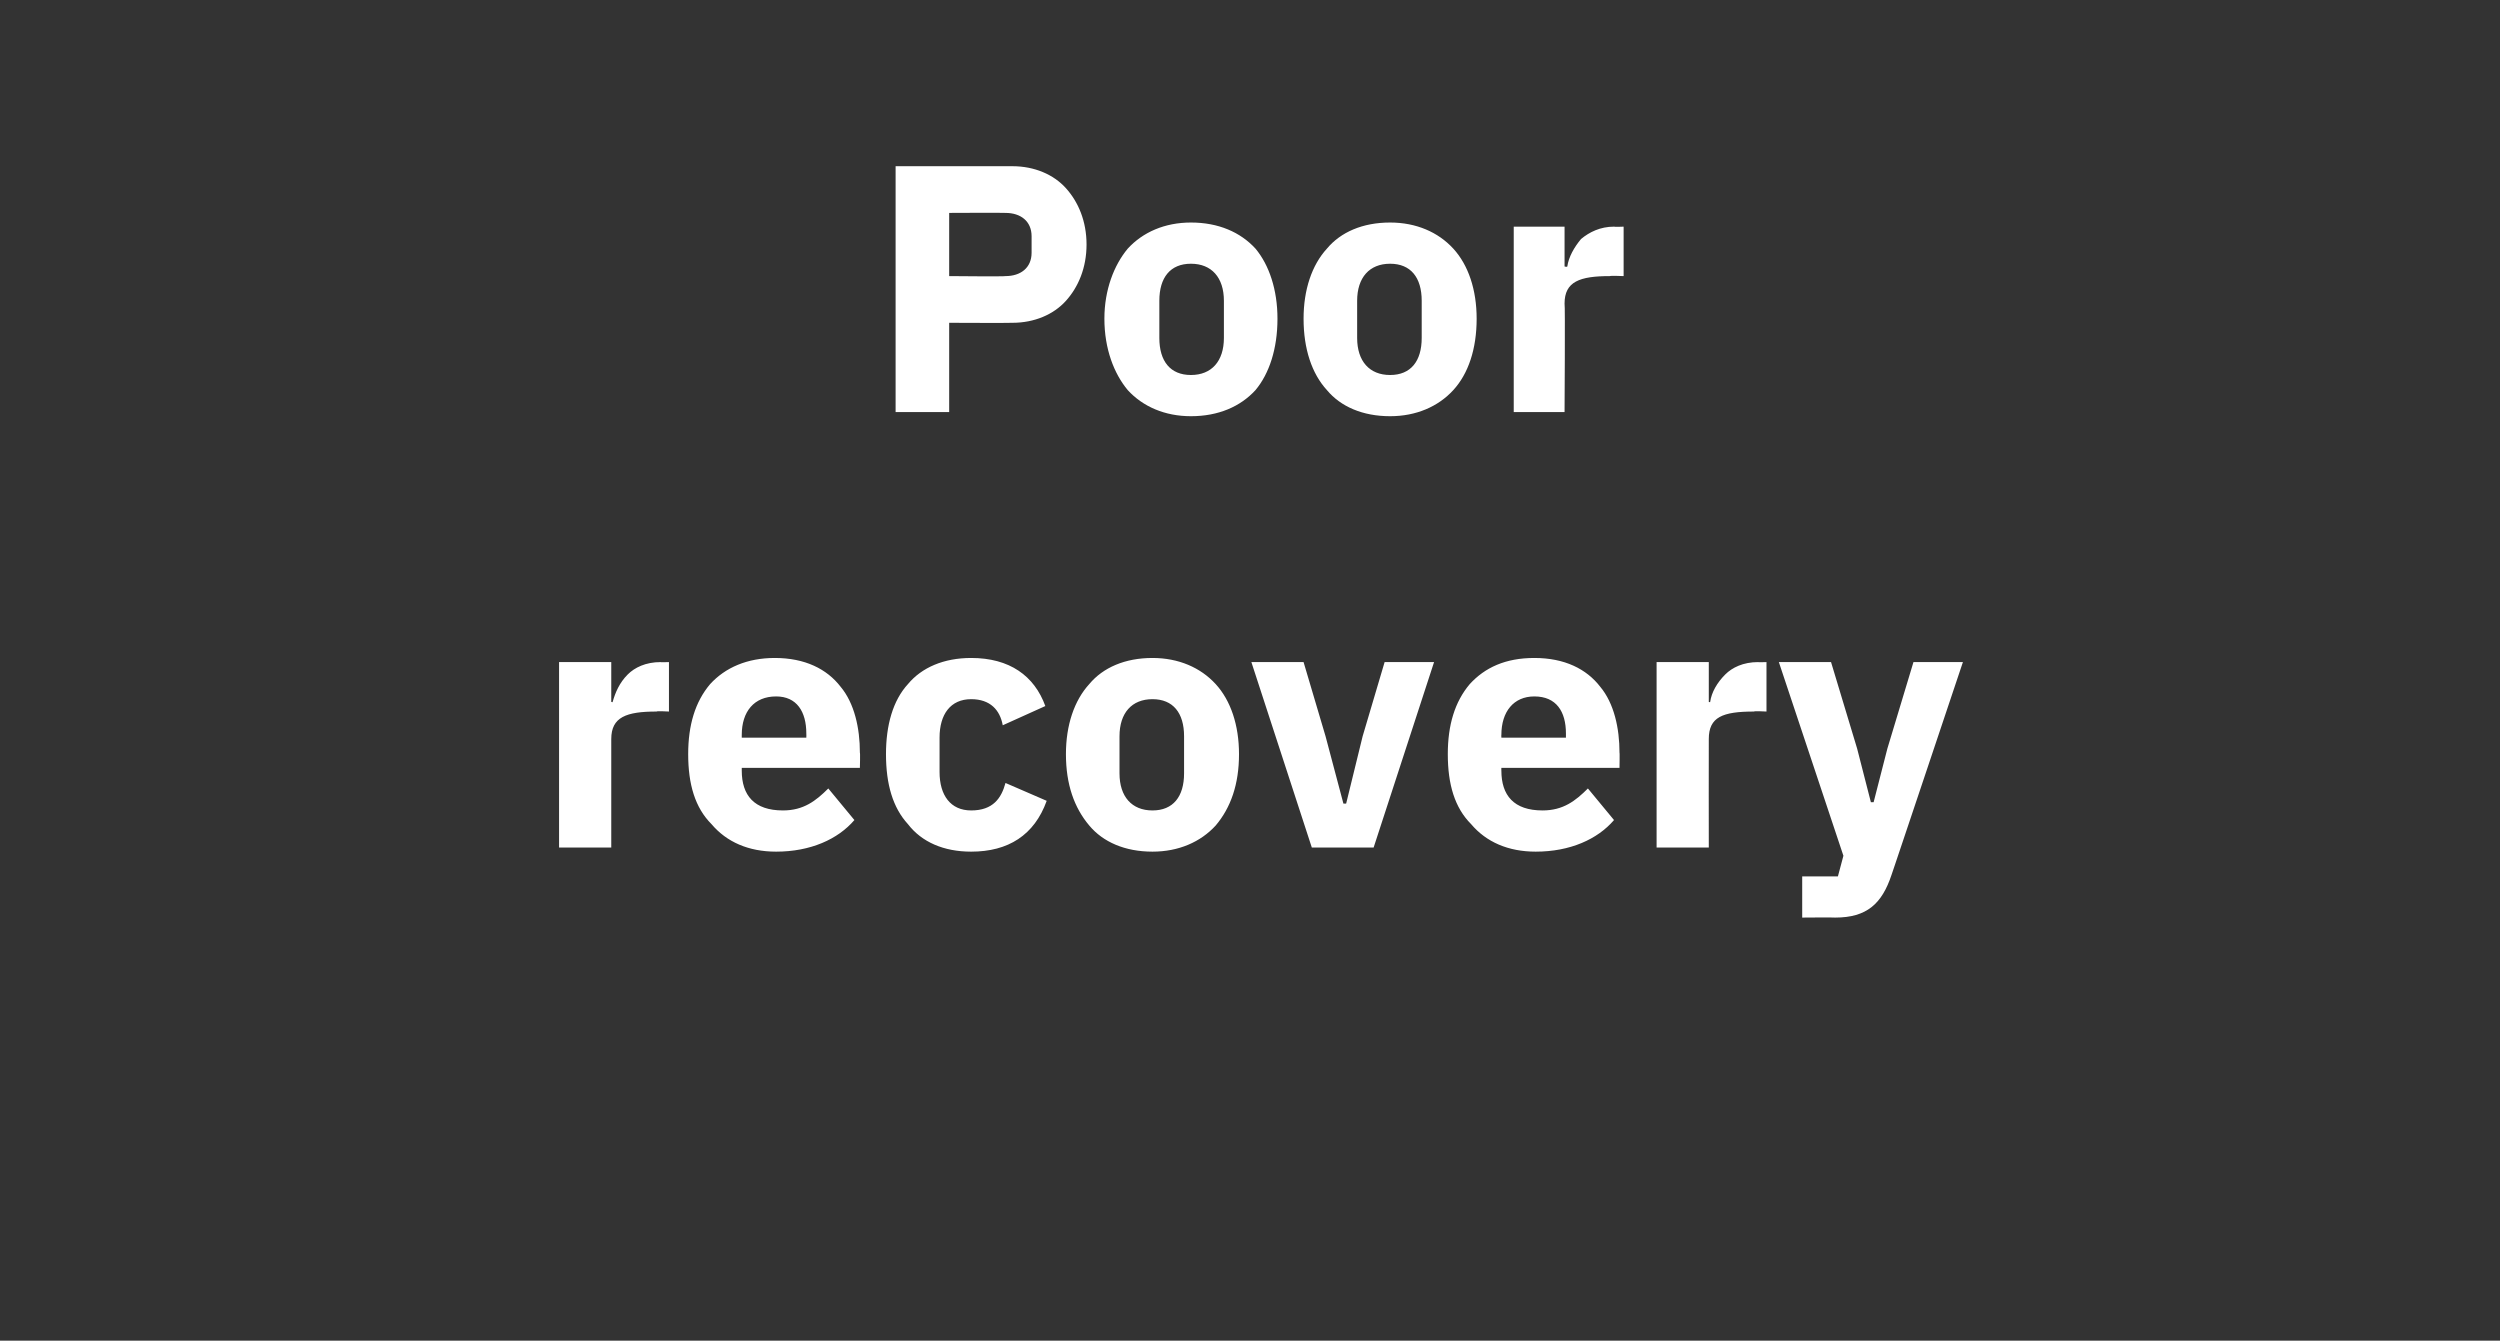
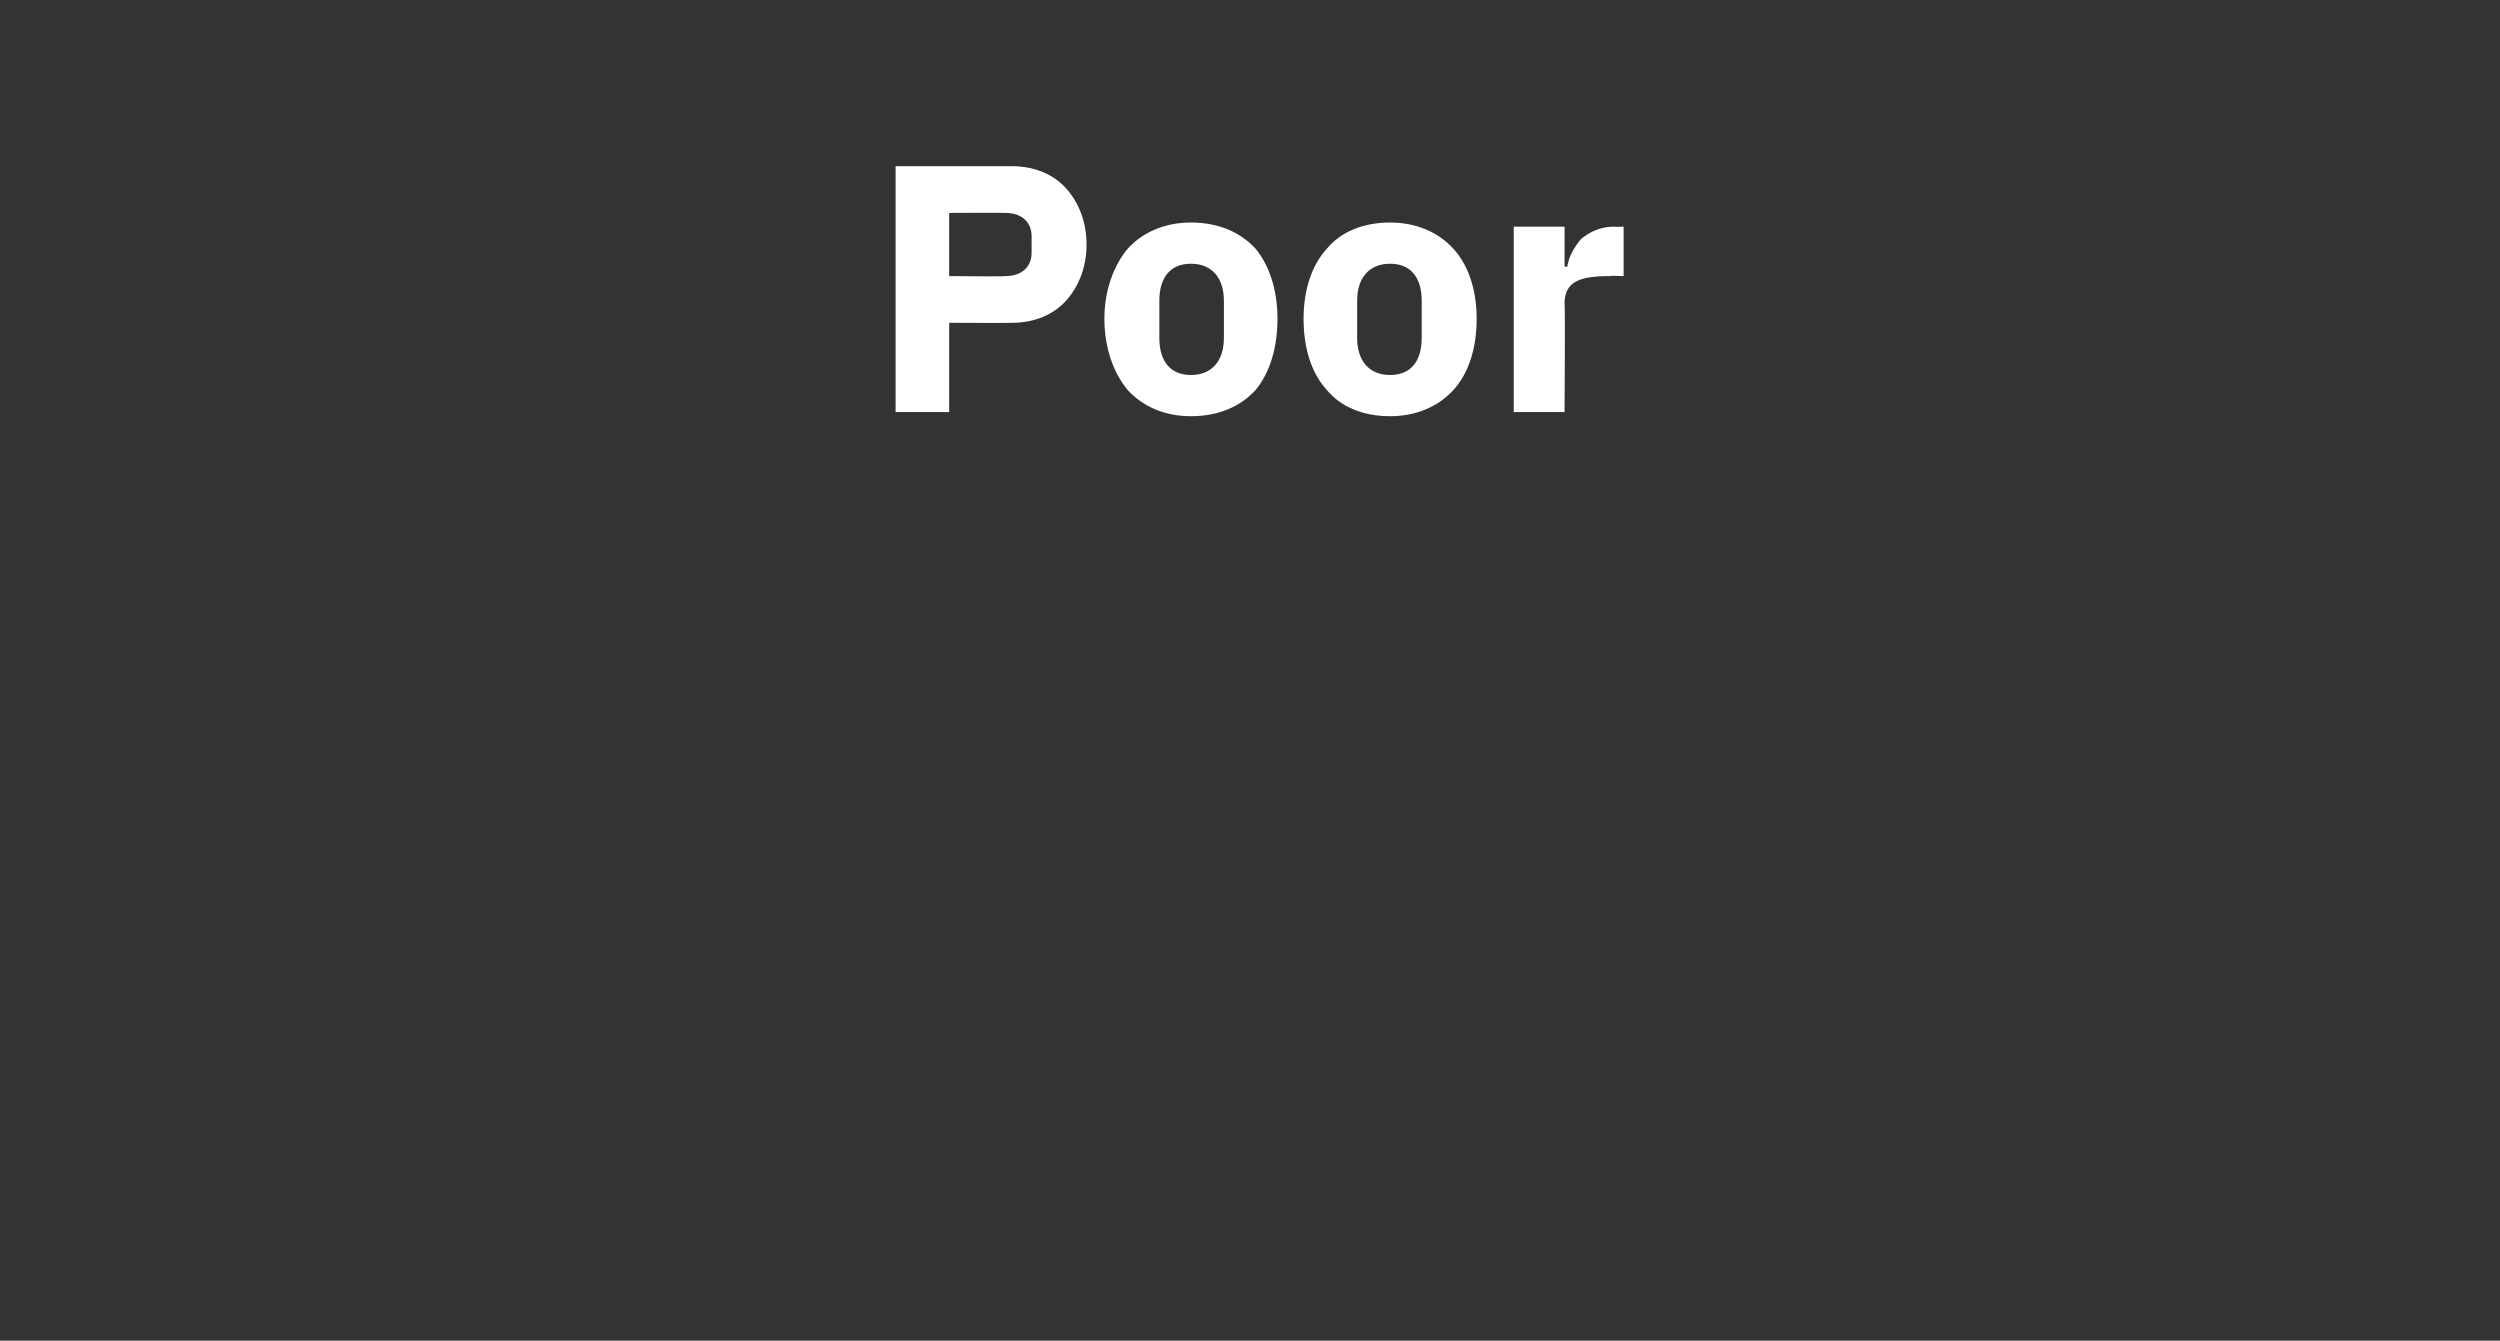
<svg xmlns="http://www.w3.org/2000/svg" version="1.1" width="182px" height="97.6px" viewBox="0 -10 182 97.6" style="top:-10px">
  <rect x="0" y="-10" width="182" height="97.6" fill="#333333" stroke="none" />
  <desc>Poor recovery</desc>
  <defs />
  <g id="Polygon178351">
-     <path d="M 44.5 51.7 C 44.5 51.7 44.5 43.8 44.5 43.8 C 44.5 42.2 45.6 41.8 47.8 41.8 C 47.78 41.75 48.7 41.8 48.7 41.8 L 48.7 38.2 C 48.7 38.2 48.06 38.22 48.1 38.2 C 47 38.2 46.2 38.6 45.7 39.1 C 45.1 39.7 44.8 40.4 44.6 41.1 C 44.63 41.14 44.5 41.1 44.5 41.1 L 44.5 38.2 L 40.7 38.2 L 40.7 51.7 L 44.5 51.7 Z M 62.2 49.7 C 62.2 49.7 60.3 47.4 60.3 47.4 C 59.4 48.3 58.5 49 57 49 C 54.9 49 54 47.9 54 46.1 C 54 46.1 54 45.9 54 45.9 L 62.6 45.9 C 62.6 45.9 62.63 44.77 62.6 44.8 C 62.6 43 62.2 41.2 61.2 40 C 60.2 38.7 58.6 37.9 56.4 37.9 C 54.4 37.9 52.8 38.6 51.7 39.8 C 50.6 41.1 50.1 42.8 50.1 44.9 C 50.1 47.1 50.6 48.8 51.8 50 C 52.9 51.3 54.5 52 56.5 52 C 59 52 61 51.1 62.2 49.7 Z M 58.7 43.4 C 58.71 43.44 58.7 43.7 58.7 43.7 L 54 43.7 C 54 43.7 54 43.47 54 43.5 C 54 41.8 54.9 40.7 56.5 40.7 C 58 40.7 58.7 41.8 58.7 43.4 Z M 76.2 48.3 C 76.2 48.3 73.2 47 73.2 47 C 72.9 48.1 72.3 49 70.7 49 C 69.2 49 68.4 47.9 68.4 46.2 C 68.4 46.2 68.4 43.7 68.4 43.7 C 68.4 42 69.2 40.9 70.7 40.9 C 72.1 40.9 72.8 41.7 73 42.8 C 73 42.8 76.1 41.4 76.1 41.4 C 75.3 39.2 73.5 37.9 70.7 37.9 C 68.7 37.9 67.1 38.6 66.1 39.8 C 65 41 64.5 42.8 64.5 44.9 C 64.5 47.1 65 48.8 66.1 50 C 67.1 51.3 68.7 52 70.7 52 C 73.4 52 75.3 50.8 76.2 48.3 Z M 88.5 50.1 C 89.6 48.8 90.2 47.1 90.2 44.9 C 90.2 42.8 89.6 41 88.5 39.8 C 87.4 38.6 85.8 37.9 83.9 37.9 C 81.9 37.9 80.3 38.6 79.3 39.8 C 78.2 41 77.6 42.8 77.6 44.9 C 77.6 47.1 78.2 48.8 79.3 50.1 C 80.3 51.3 81.9 52 83.9 52 C 85.8 52 87.4 51.3 88.5 50.1 Z M 81.5 46.3 C 81.5 46.3 81.5 43.6 81.5 43.6 C 81.5 41.9 82.4 40.9 83.9 40.9 C 85.4 40.9 86.2 41.9 86.2 43.6 C 86.2 43.6 86.2 46.3 86.2 46.3 C 86.2 48 85.4 49 83.9 49 C 82.4 49 81.5 48 81.5 46.3 Z M 100 51.7 L 104.4 38.2 L 100.8 38.2 L 99.2 43.6 L 98 48.5 L 97.8 48.5 L 96.5 43.6 L 94.9 38.2 L 91.1 38.2 L 95.5 51.7 L 100 51.7 Z M 117.5 49.7 C 117.5 49.7 115.6 47.4 115.6 47.4 C 114.7 48.3 113.8 49 112.3 49 C 110.2 49 109.3 47.9 109.3 46.1 C 109.29 46.1 109.3 45.9 109.3 45.9 L 117.9 45.9 C 117.9 45.9 117.92 44.77 117.9 44.8 C 117.9 43 117.5 41.2 116.5 40 C 115.5 38.7 113.9 37.9 111.7 37.9 C 109.6 37.9 108.1 38.6 107 39.8 C 105.9 41.1 105.4 42.8 105.4 44.9 C 105.4 47.1 105.9 48.8 107.1 50 C 108.2 51.3 109.8 52 111.8 52 C 114.3 52 116.3 51.1 117.5 49.7 Z M 114 43.4 C 114 43.44 114 43.7 114 43.7 L 109.3 43.7 C 109.3 43.7 109.29 43.47 109.3 43.5 C 109.3 41.8 110.2 40.7 111.7 40.7 C 113.3 40.7 114 41.8 114 43.4 Z M 124.4 51.7 C 124.4 51.7 124.39 43.8 124.4 43.8 C 124.4 42.2 125.4 41.8 127.7 41.8 C 127.67 41.75 128.6 41.8 128.6 41.8 L 128.6 38.2 C 128.6 38.2 127.95 38.22 128 38.2 C 126.9 38.2 126.1 38.6 125.6 39.1 C 125 39.7 124.6 40.4 124.5 41.1 C 124.52 41.14 124.4 41.1 124.4 41.1 L 124.4 38.2 L 120.6 38.2 L 120.6 51.7 L 124.4 51.7 Z M 137.4 44.5 L 136.4 48.4 L 136.2 48.4 L 135.2 44.5 L 133.3 38.2 L 129.5 38.2 L 134.2 52.3 L 133.8 53.8 L 131.2 53.8 L 131.2 56.8 C 131.2 56.8 133.58 56.78 133.6 56.8 C 135.9 56.8 137 55.8 137.7 53.7 C 137.7 53.73 142.9 38.2 142.9 38.2 L 139.3 38.2 L 137.4 44.5 Z " stroke="none" fill="#fff" />
-   </g>
+     </g>
  <g id="Polygon178350">
    <path d="M 69.1 20 L 69.1 13.5 C 69.1 13.5 73.66 13.52 73.7 13.5 C 75.3 13.5 76.7 12.9 77.6 11.9 C 78.5 10.9 79.1 9.5 79.1 7.8 C 79.1 6.1 78.5 4.7 77.6 3.7 C 76.7 2.7 75.3 2.1 73.7 2.1 C 73.66 2.1 65.2 2.1 65.2 2.1 L 65.2 20 L 69.1 20 Z M 69.1 5.5 C 69.1 5.5 73.2 5.48 73.2 5.5 C 74.3 5.5 75.1 6.1 75.1 7.2 C 75.1 7.2 75.1 8.4 75.1 8.4 C 75.1 9.5 74.3 10.1 73.2 10.1 C 73.2 10.14 69.1 10.1 69.1 10.1 L 69.1 5.5 Z M 91.4 18.4 C 92.4 17.2 93 15.4 93 13.2 C 93 11.1 92.4 9.3 91.4 8.1 C 90.3 6.9 88.7 6.2 86.7 6.2 C 84.8 6.2 83.2 6.9 82.1 8.1 C 81.1 9.3 80.4 11.1 80.4 13.2 C 80.4 15.4 81.1 17.2 82.1 18.4 C 83.2 19.6 84.8 20.3 86.7 20.3 C 88.7 20.3 90.3 19.6 91.4 18.4 Z M 84.4 14.6 C 84.4 14.6 84.4 11.9 84.4 11.9 C 84.4 10.2 85.2 9.2 86.7 9.2 C 88.2 9.2 89.1 10.2 89.1 11.9 C 89.1 11.9 89.1 14.6 89.1 14.6 C 89.1 16.3 88.2 17.3 86.7 17.3 C 85.2 17.3 84.4 16.3 84.4 14.6 Z M 105.8 18.4 C 106.9 17.2 107.5 15.4 107.5 13.2 C 107.5 11.1 106.9 9.3 105.8 8.1 C 104.7 6.9 103.1 6.2 101.2 6.2 C 99.2 6.2 97.6 6.9 96.6 8.1 C 95.5 9.3 94.9 11.1 94.9 13.2 C 94.9 15.4 95.5 17.2 96.6 18.4 C 97.6 19.6 99.2 20.3 101.2 20.3 C 103.1 20.3 104.7 19.6 105.8 18.4 Z M 98.8 14.6 C 98.8 14.6 98.8 11.9 98.8 11.9 C 98.8 10.2 99.7 9.2 101.2 9.2 C 102.7 9.2 103.5 10.2 103.5 11.9 C 103.5 11.9 103.5 14.6 103.5 14.6 C 103.5 16.3 102.7 17.3 101.2 17.3 C 99.7 17.3 98.8 16.3 98.8 14.6 Z M 113.9 20 C 113.9 20 113.95 12.11 113.9 12.1 C 113.9 10.5 115 10.1 117.2 10.1 C 117.23 10.06 118.2 10.1 118.2 10.1 L 118.2 6.5 C 118.2 6.5 117.51 6.53 117.5 6.5 C 116.5 6.5 115.7 6.9 115.1 7.4 C 114.6 8 114.2 8.7 114.1 9.4 C 114.08 9.45 113.9 9.4 113.9 9.4 L 113.9 6.5 L 110.2 6.5 L 110.2 20 L 113.9 20 Z " stroke="none" fill="#fff" />
  </g>
</svg>